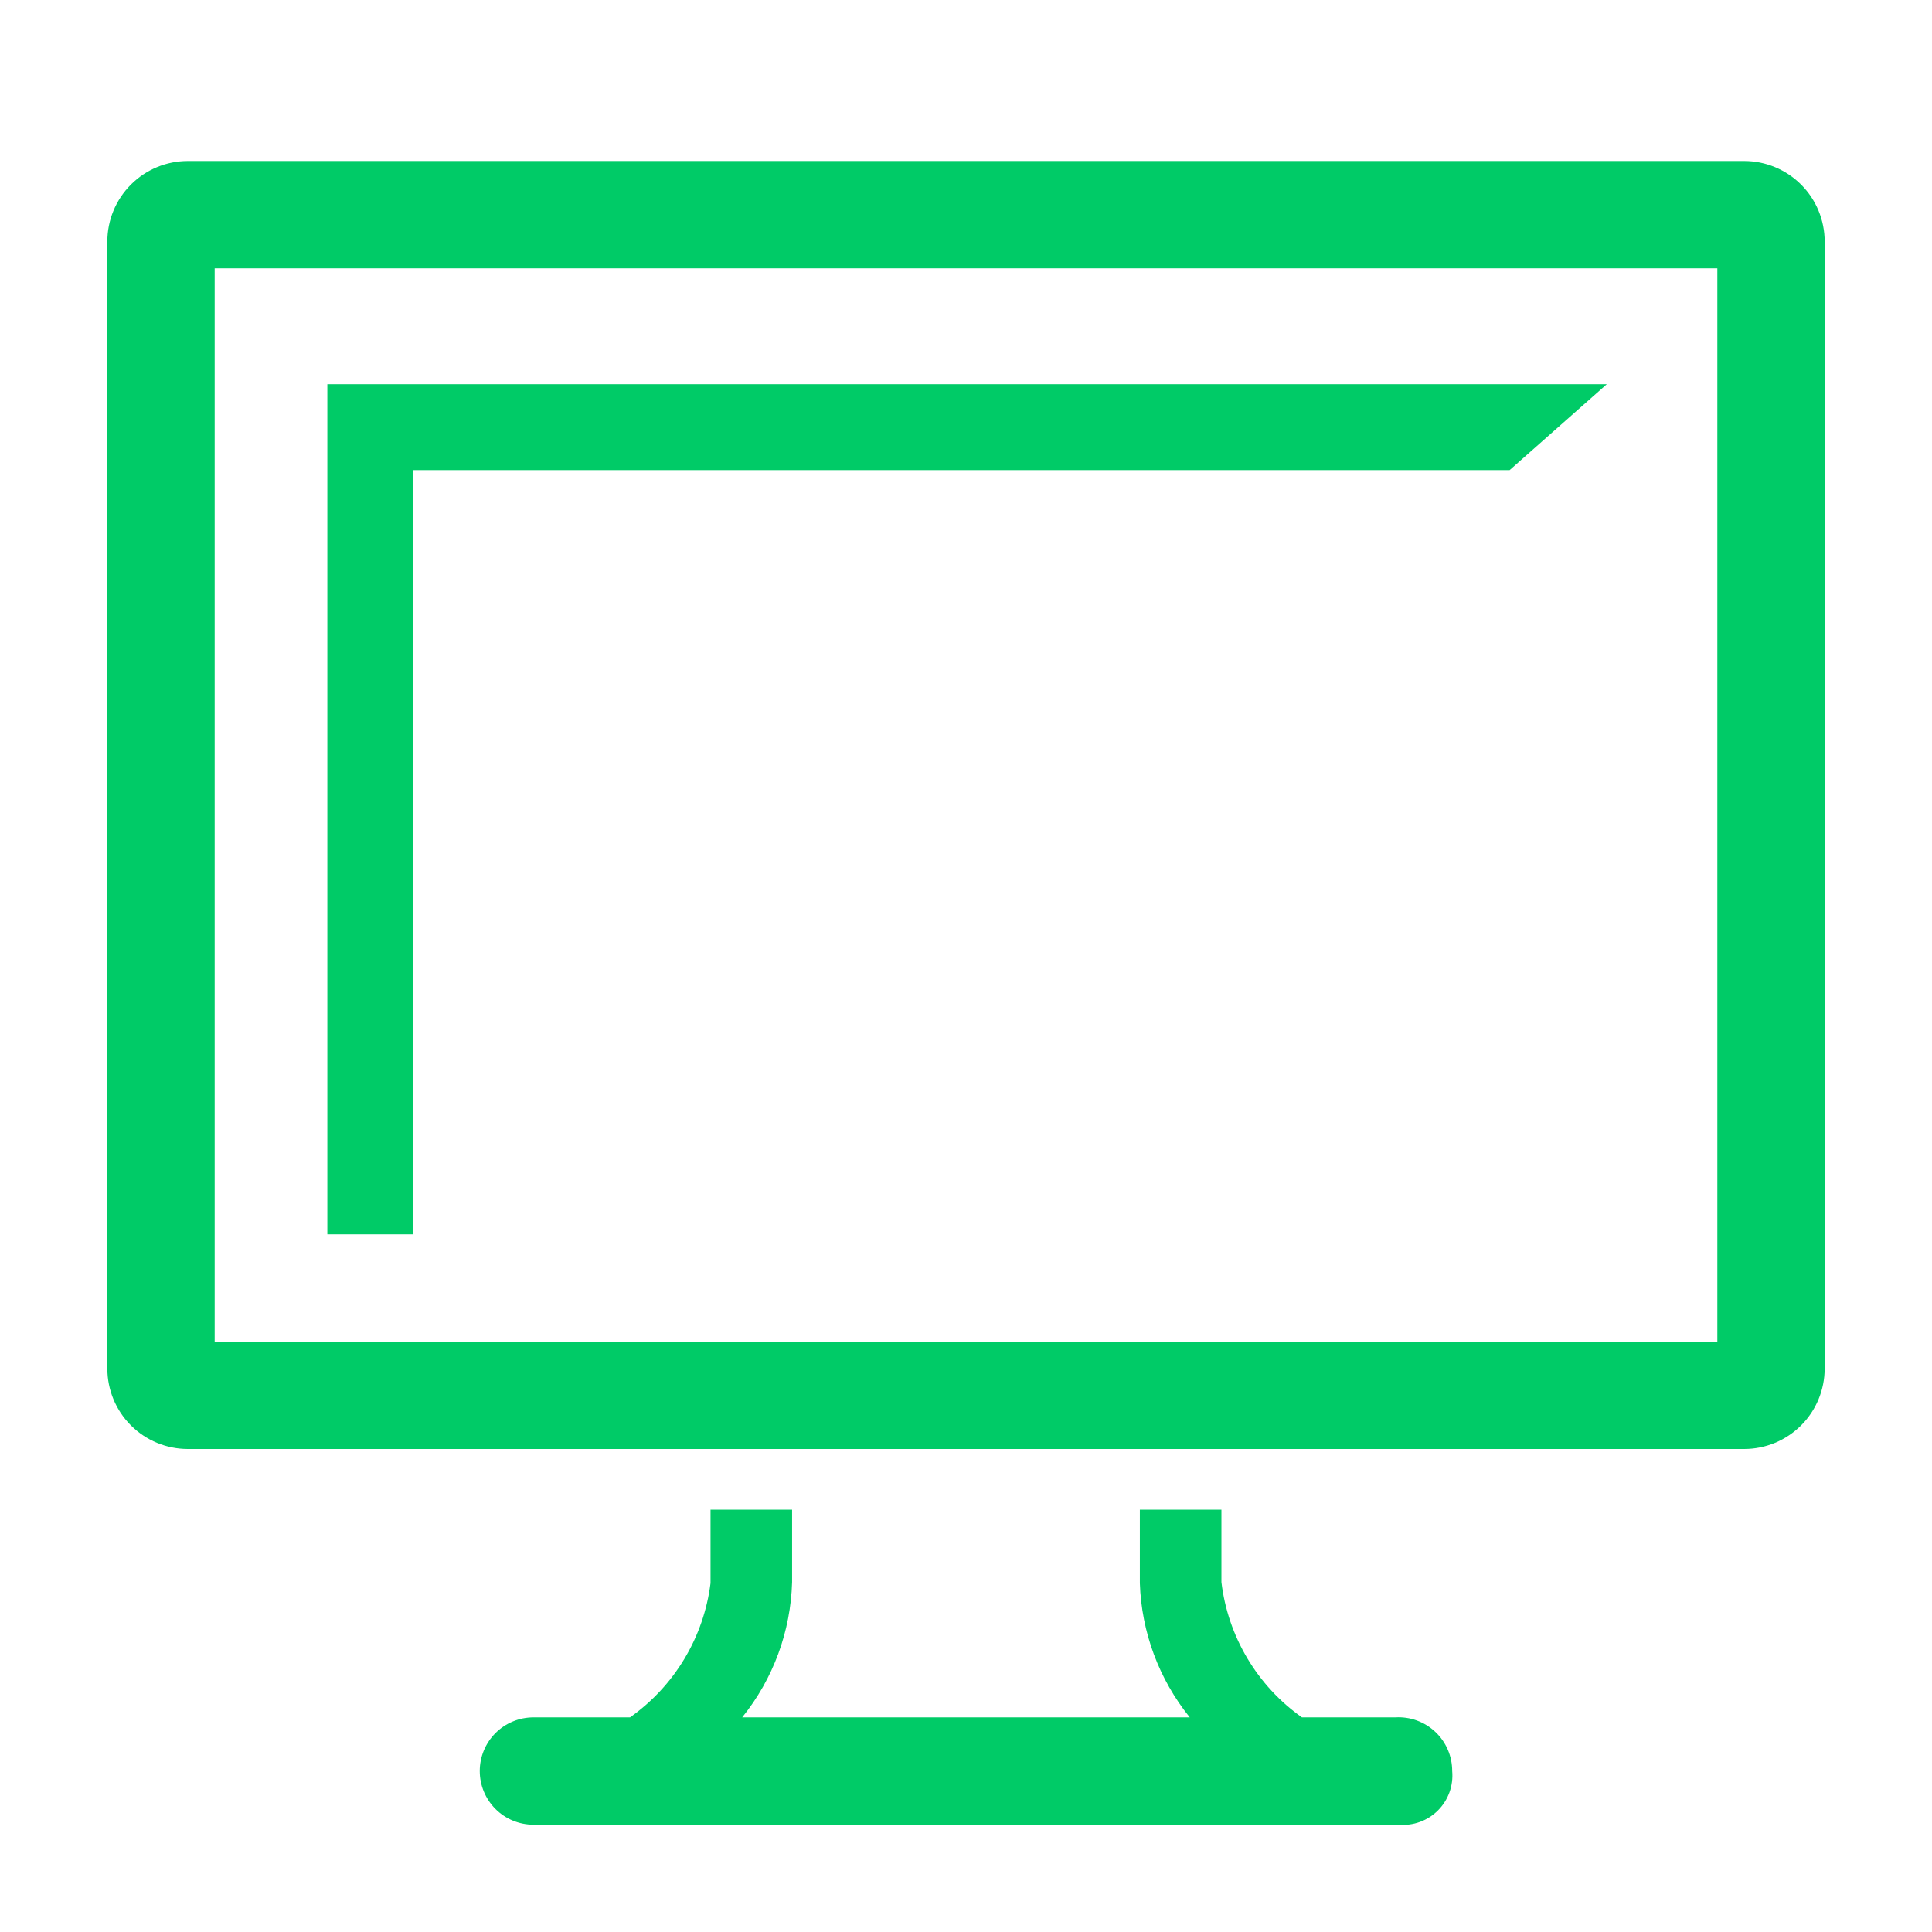
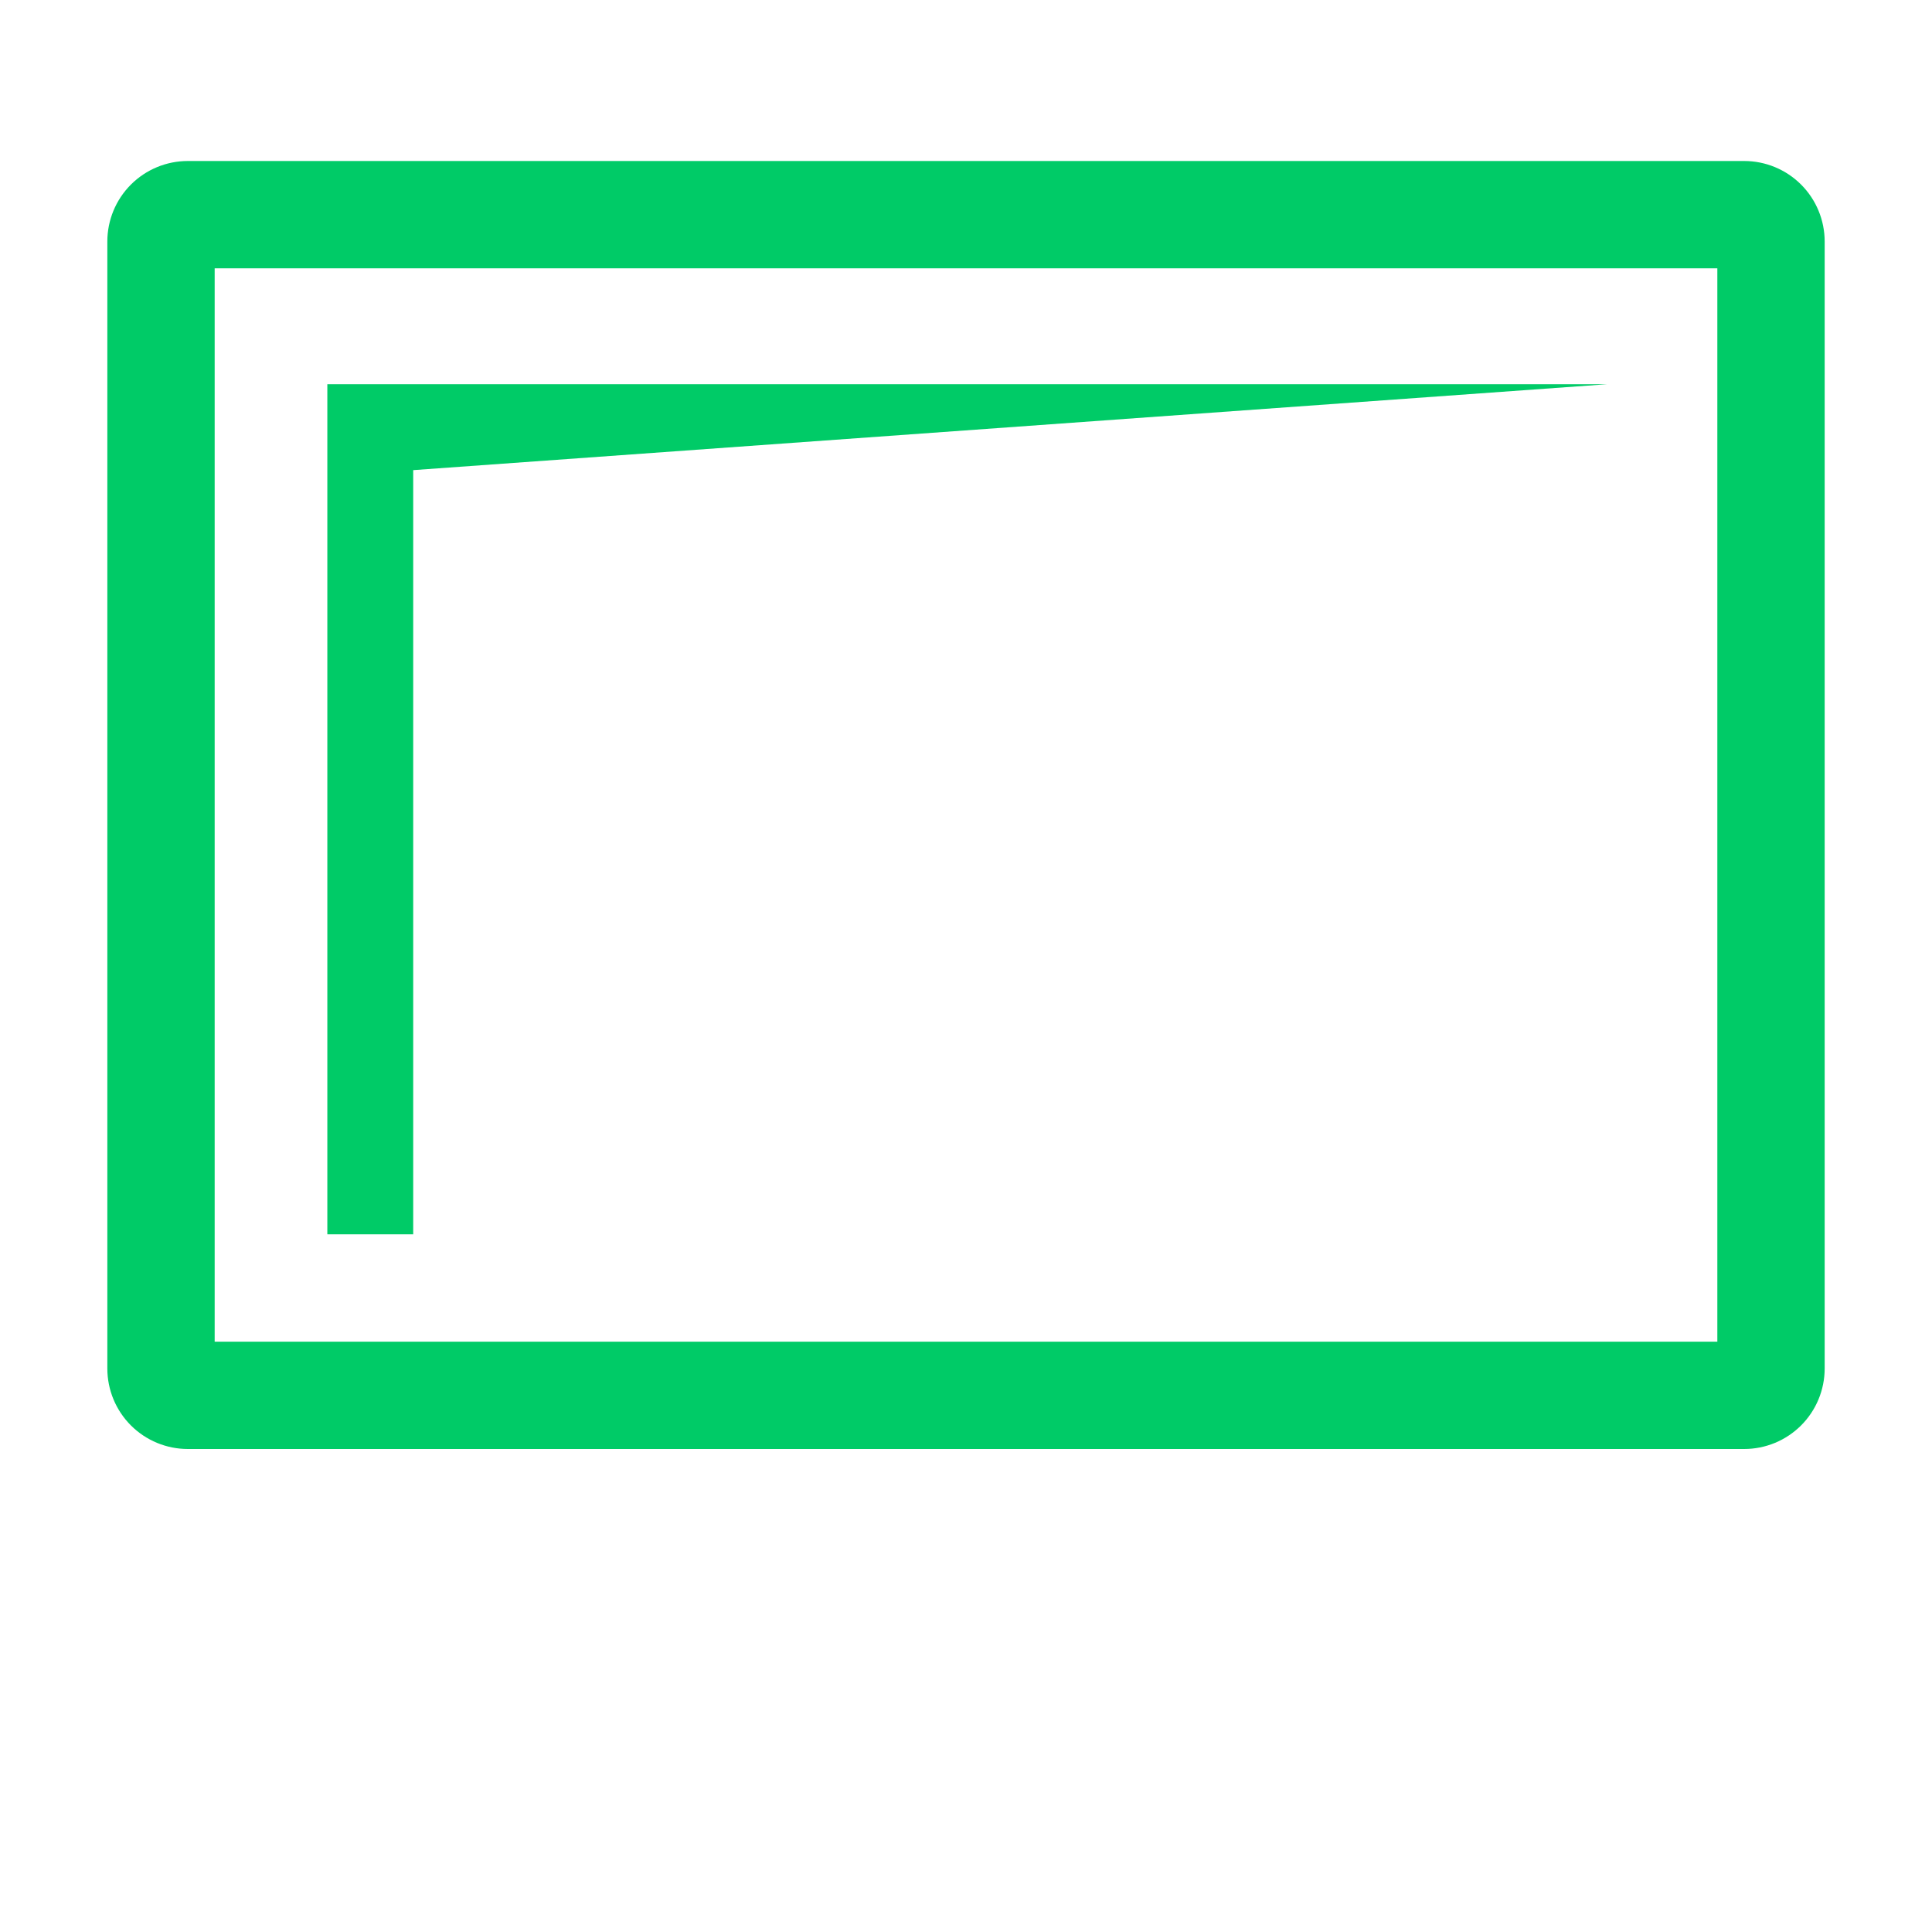
<svg xmlns="http://www.w3.org/2000/svg" width="222" height="222" viewBox="0 0 222 222" fill="none">
  <g clip-path="url(#clip0_1156_1635)">
    <path d="M200.417 18.5H21.584C19.131 18.5 16.778 19.475 15.043 21.209C13.309 22.944 12.334 25.297 12.334 27.75V157.25C12.334 159.703 13.309 162.056 15.043 163.791C16.778 165.525 19.131 166.5 21.584 166.5H200.417C202.871 166.5 205.223 165.525 206.958 163.791C208.693 162.056 209.667 159.703 209.667 157.25V27.75C209.667 25.297 208.693 22.944 206.958 21.209C205.223 19.475 202.871 18.5 200.417 18.5ZM197.334 154.167H24.667V30.833H197.334V154.167Z" fill="#00CB67" />
-     <path d="M47.48 54.021H173.465L184.627 44.154H37.613V141.834H47.48V54.021Z" fill="#00CB67" />
-     <path d="M160.33 197.338H149.6C147.057 195.539 144.92 193.226 143.326 190.549C141.733 187.872 140.719 184.891 140.35 181.798V173.473H130.977V181.921C131.163 187.547 133.176 192.958 136.712 197.338H85.282C88.843 192.925 90.858 187.466 91.017 181.798V173.473H81.644V181.921C81.258 184.993 80.237 187.95 78.644 190.605C77.052 193.259 74.923 195.552 72.394 197.338H61.294C59.658 197.338 58.09 197.987 56.933 199.144C55.777 200.3 55.127 201.869 55.127 203.504C55.127 205.14 55.777 206.708 56.933 207.865C58.09 209.021 59.658 209.671 61.294 209.671H160.7C161.529 209.747 162.364 209.639 163.147 209.356C163.93 209.073 164.64 208.621 165.229 208.033C165.817 207.444 166.269 206.734 166.552 205.951C166.835 205.168 166.943 204.333 166.867 203.504C166.868 202.662 166.698 201.829 166.365 201.056C166.032 200.282 165.544 199.585 164.932 199.008C164.32 198.43 163.595 197.984 162.804 197.696C162.013 197.409 161.171 197.287 160.33 197.338Z" fill="#00CB67" />
+     <path d="M47.48 54.021L184.627 44.154H37.613V141.834H47.48V54.021Z" fill="#00CB67" />
  </g>
  <defs>
    <clipPath id="clip0_1156_1635">
      <rect width="222" height="222" fill="white" />
    </clipPath>
  </defs>
</svg>